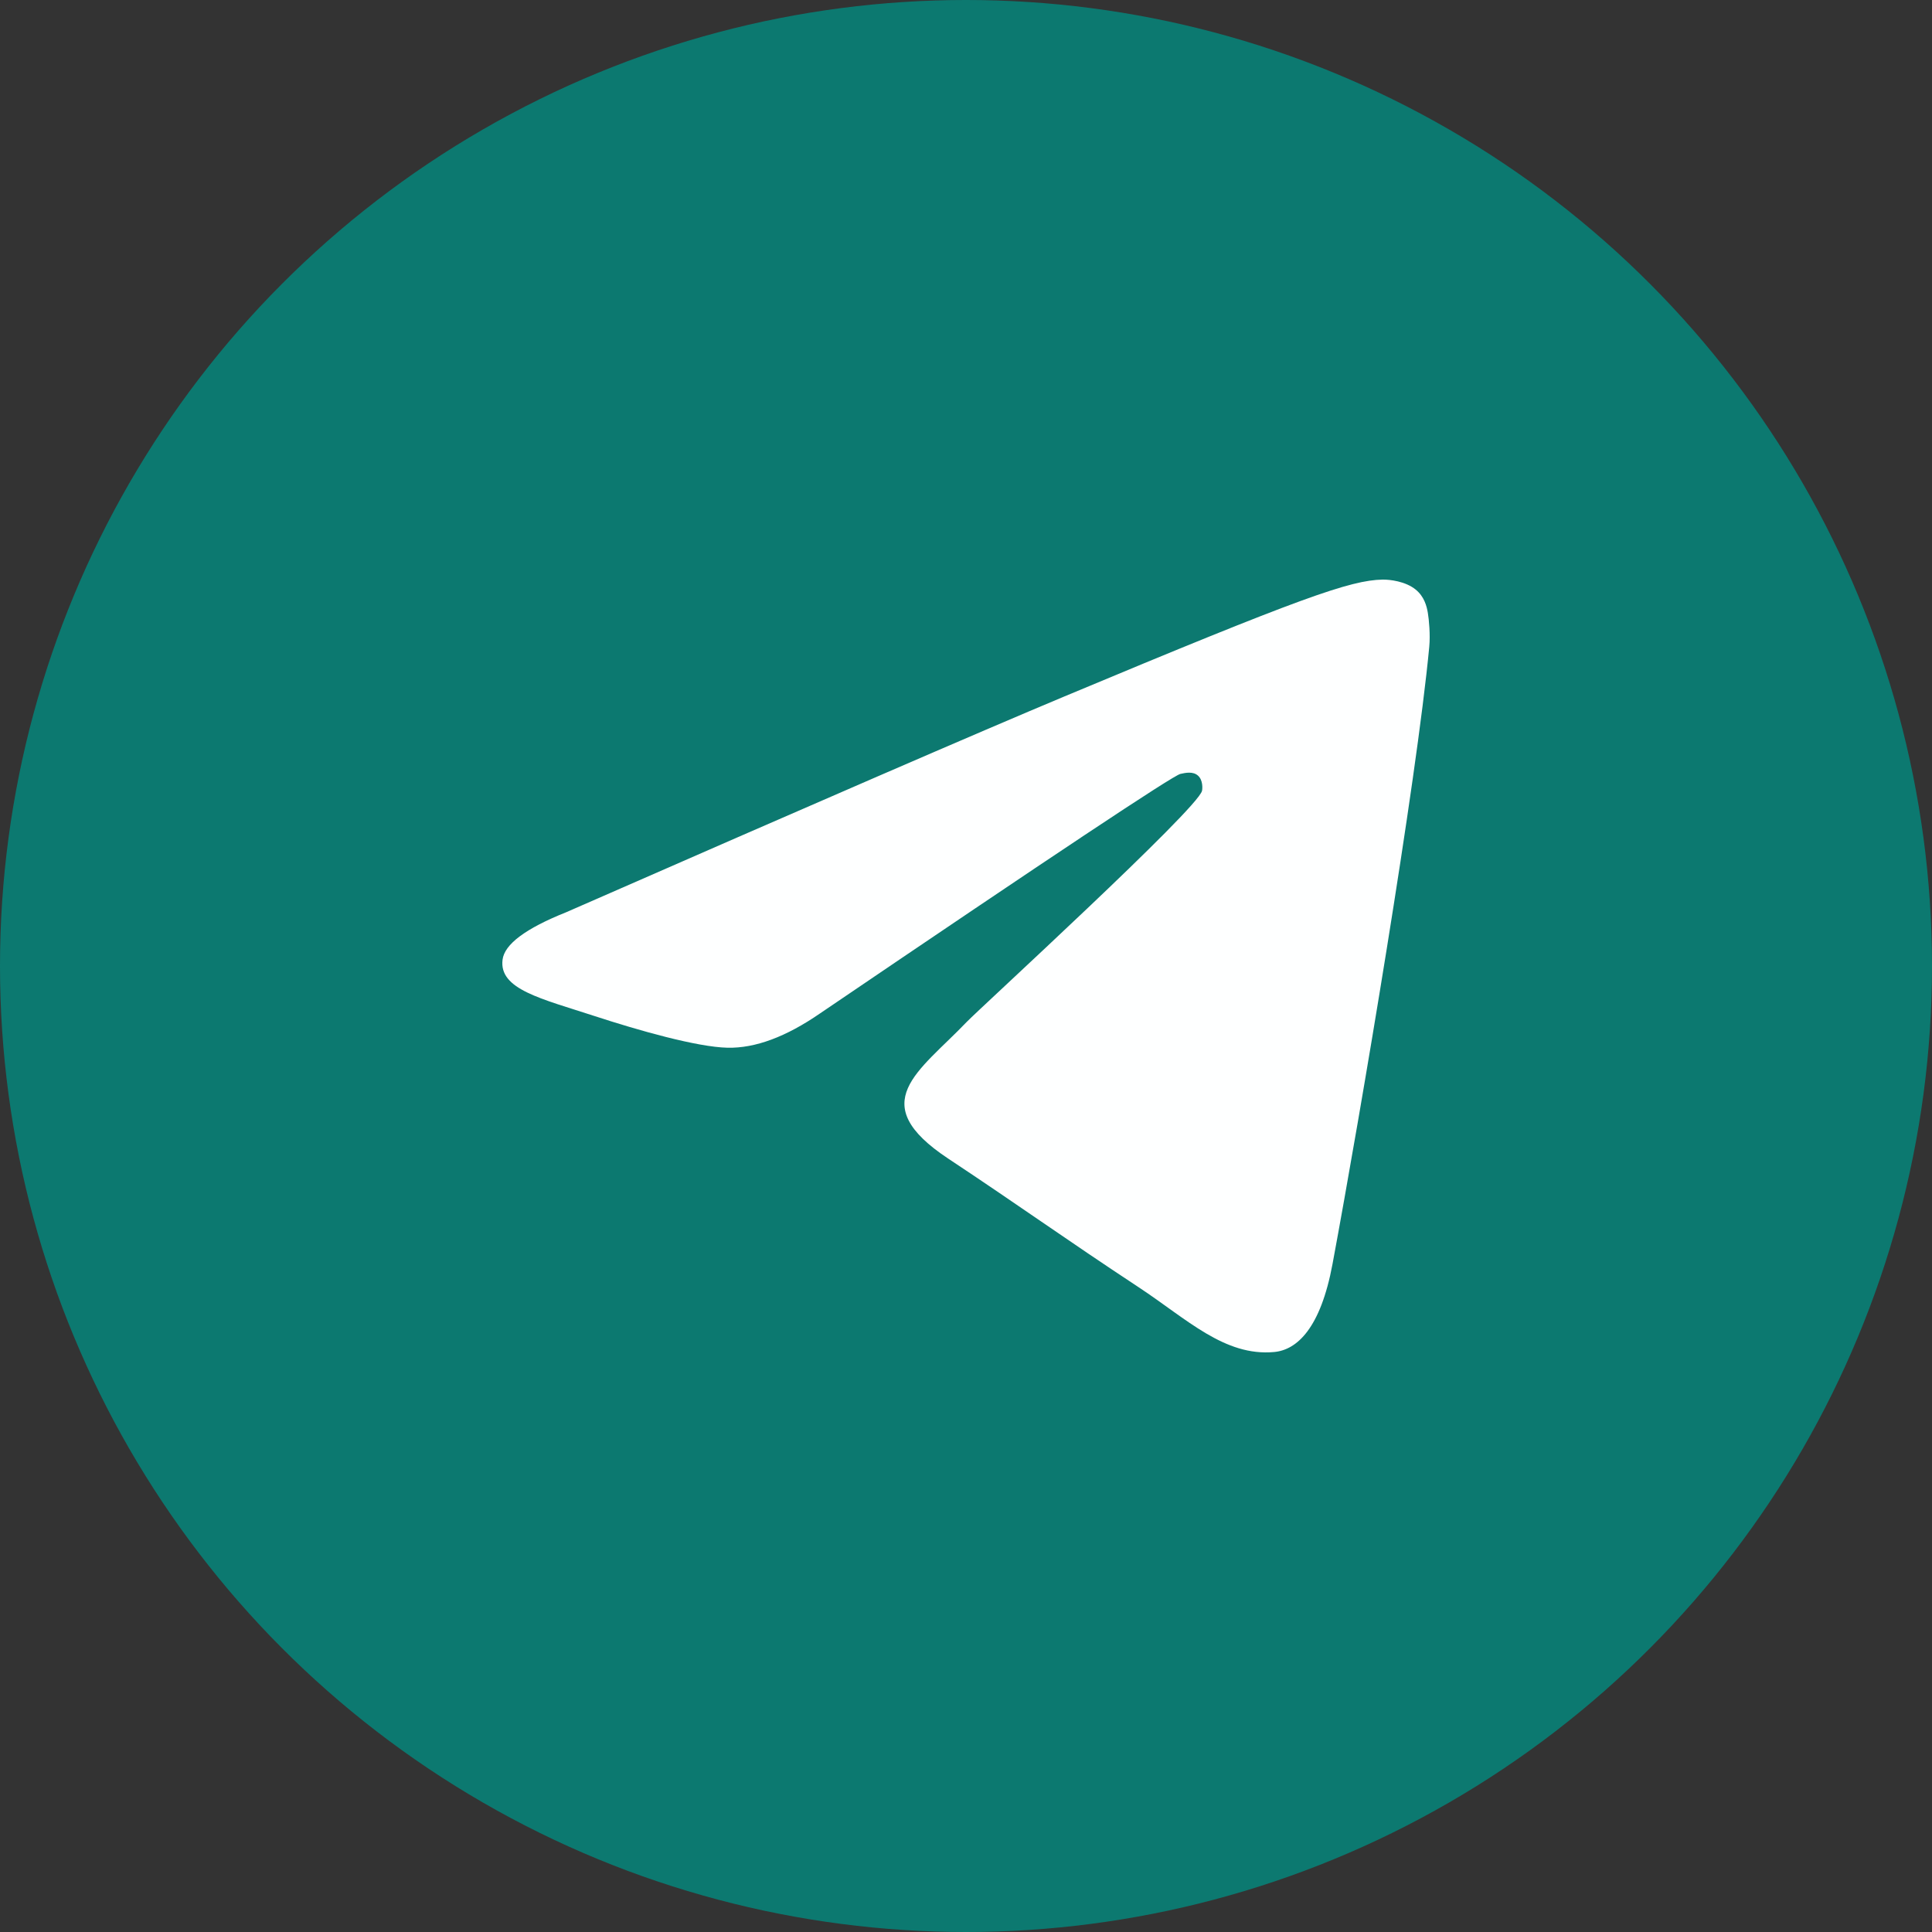
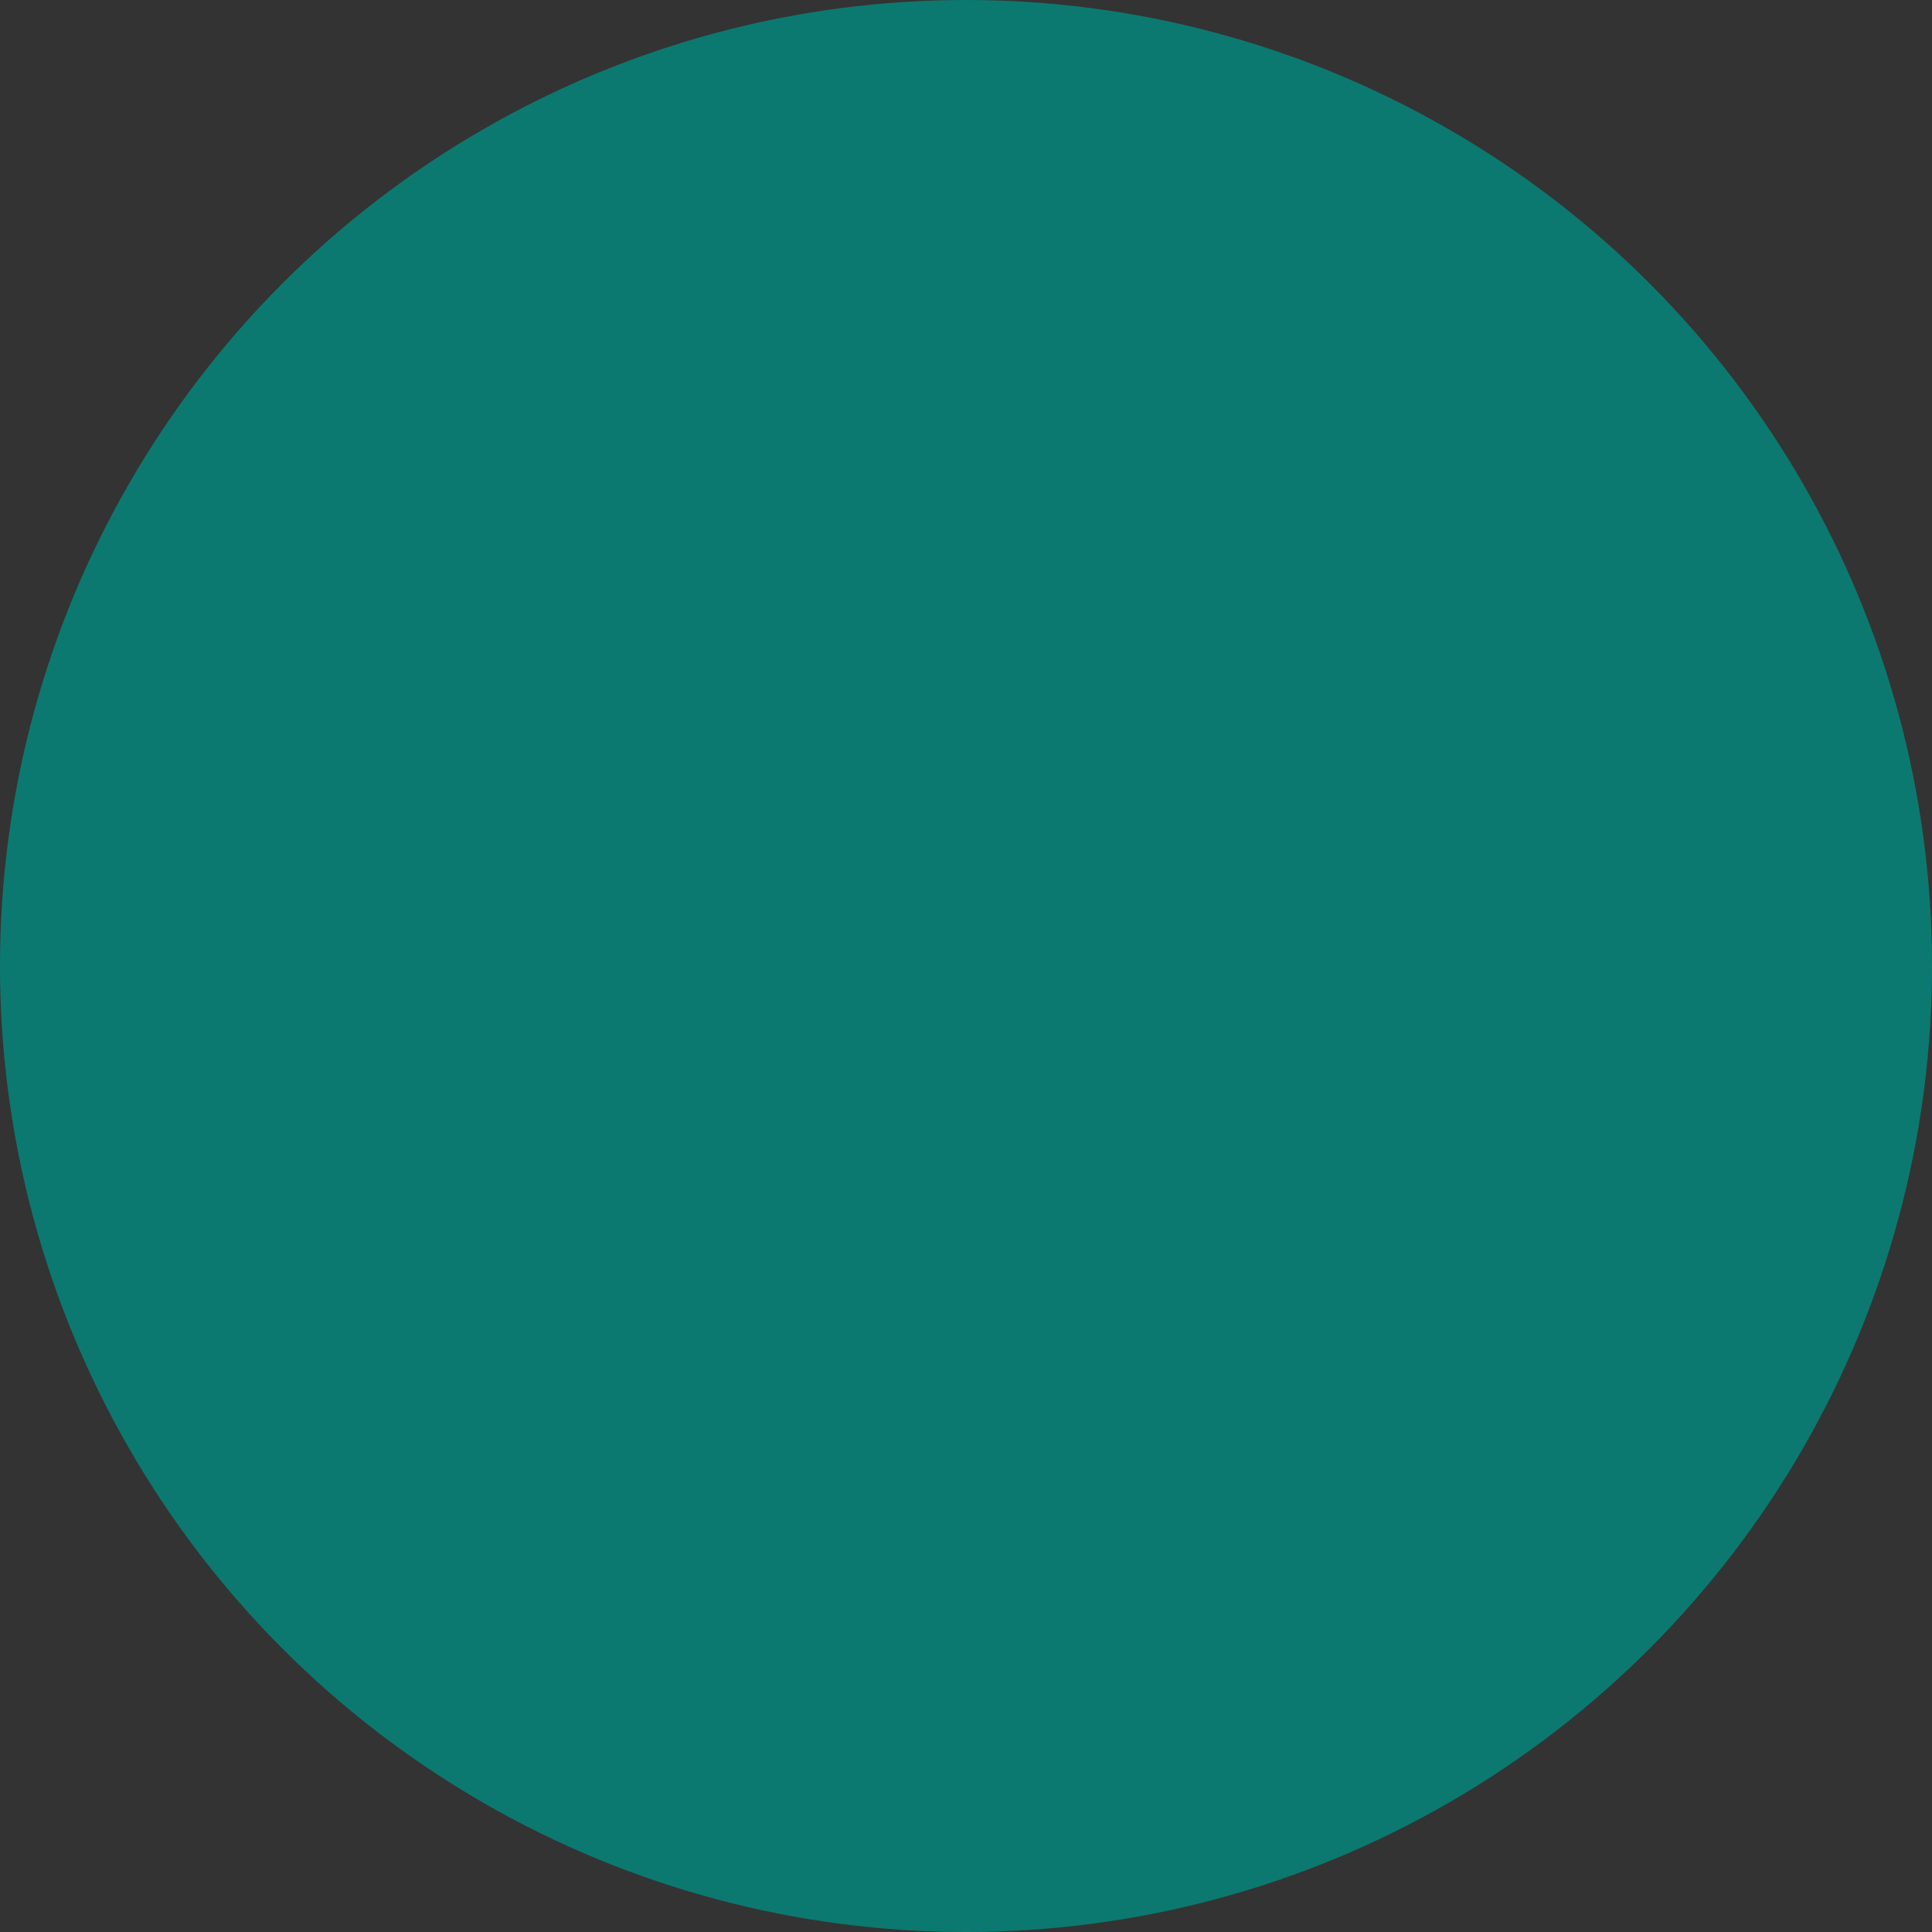
<svg xmlns="http://www.w3.org/2000/svg" width="100" height="100" viewBox="0 0 100 100" fill="none">
  <rect x="0" y="0" width="100" height="100" fill="#333333" stroke="none" />
  <g clip-path="url(#clip0_39_57)">
    <circle cx="50" cy="50" r="50" fill="#0C7970" />
-     <path fill-rule="evenodd" clip-rule="evenodd" d="M29.3 47.22C42.185 41.575 50.777 37.853 55.076 36.055C67.35 30.922 69.901 30.03 71.563 30C71.929 29.994 72.746 30.085 73.276 30.517C73.723 30.882 73.846 31.375 73.905 31.721C73.964 32.067 74.037 32.855 73.979 33.47C73.314 40.498 70.435 57.552 68.971 65.424C68.352 68.754 67.132 69.871 65.951 69.98C63.384 70.218 61.435 68.275 58.949 66.636C55.059 64.072 52.861 62.475 49.085 59.973C44.721 57.082 47.55 55.492 50.037 52.895C50.688 52.215 61.997 41.872 62.216 40.933C62.243 40.816 62.269 40.379 62.01 40.148C61.752 39.917 61.37 39.996 61.095 40.058C60.705 40.148 54.49 44.278 42.452 52.449C40.688 53.667 39.09 54.261 37.658 54.23C36.08 54.196 33.045 53.333 30.788 52.595C28.02 51.69 25.82 51.212 26.012 49.675C26.111 48.875 27.207 48.056 29.3 47.22Z" fill="#FEFFFF" />
  </g>
  <defs>
    <clipPath id="clip0_39_57">
      <rect width="100" height="100" fill="white" />
    </clipPath>
  </defs>
</svg>